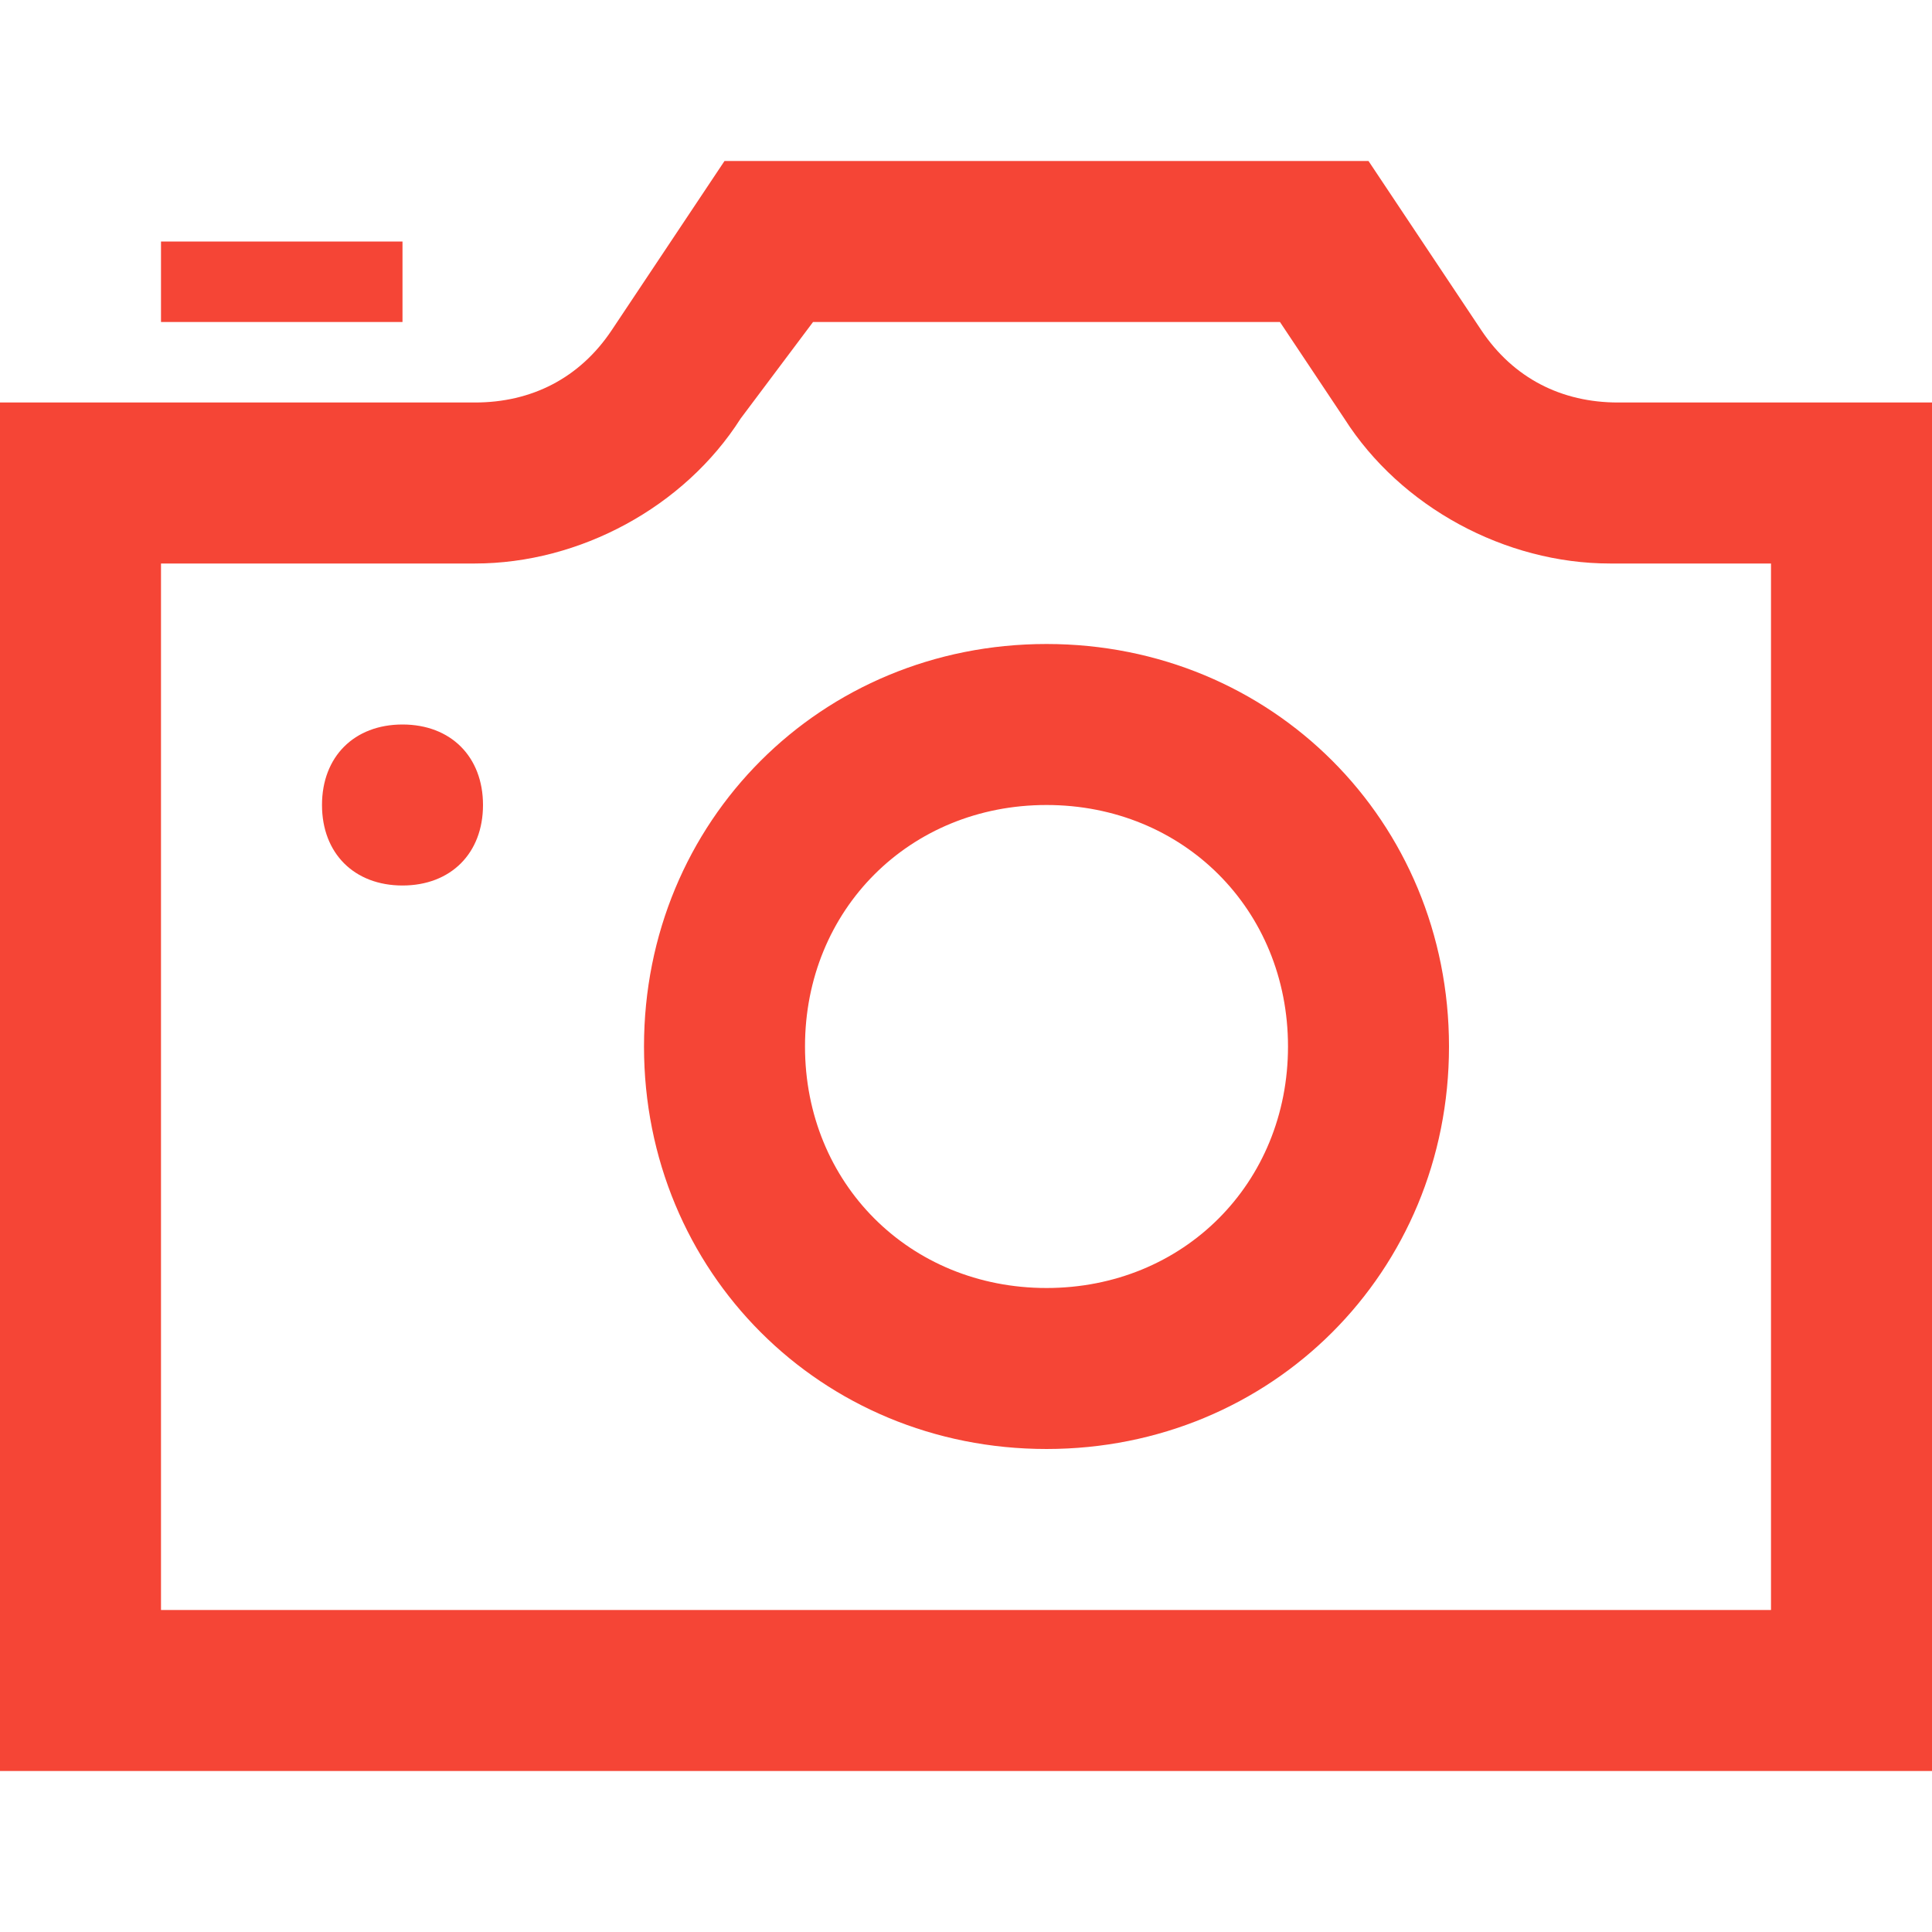
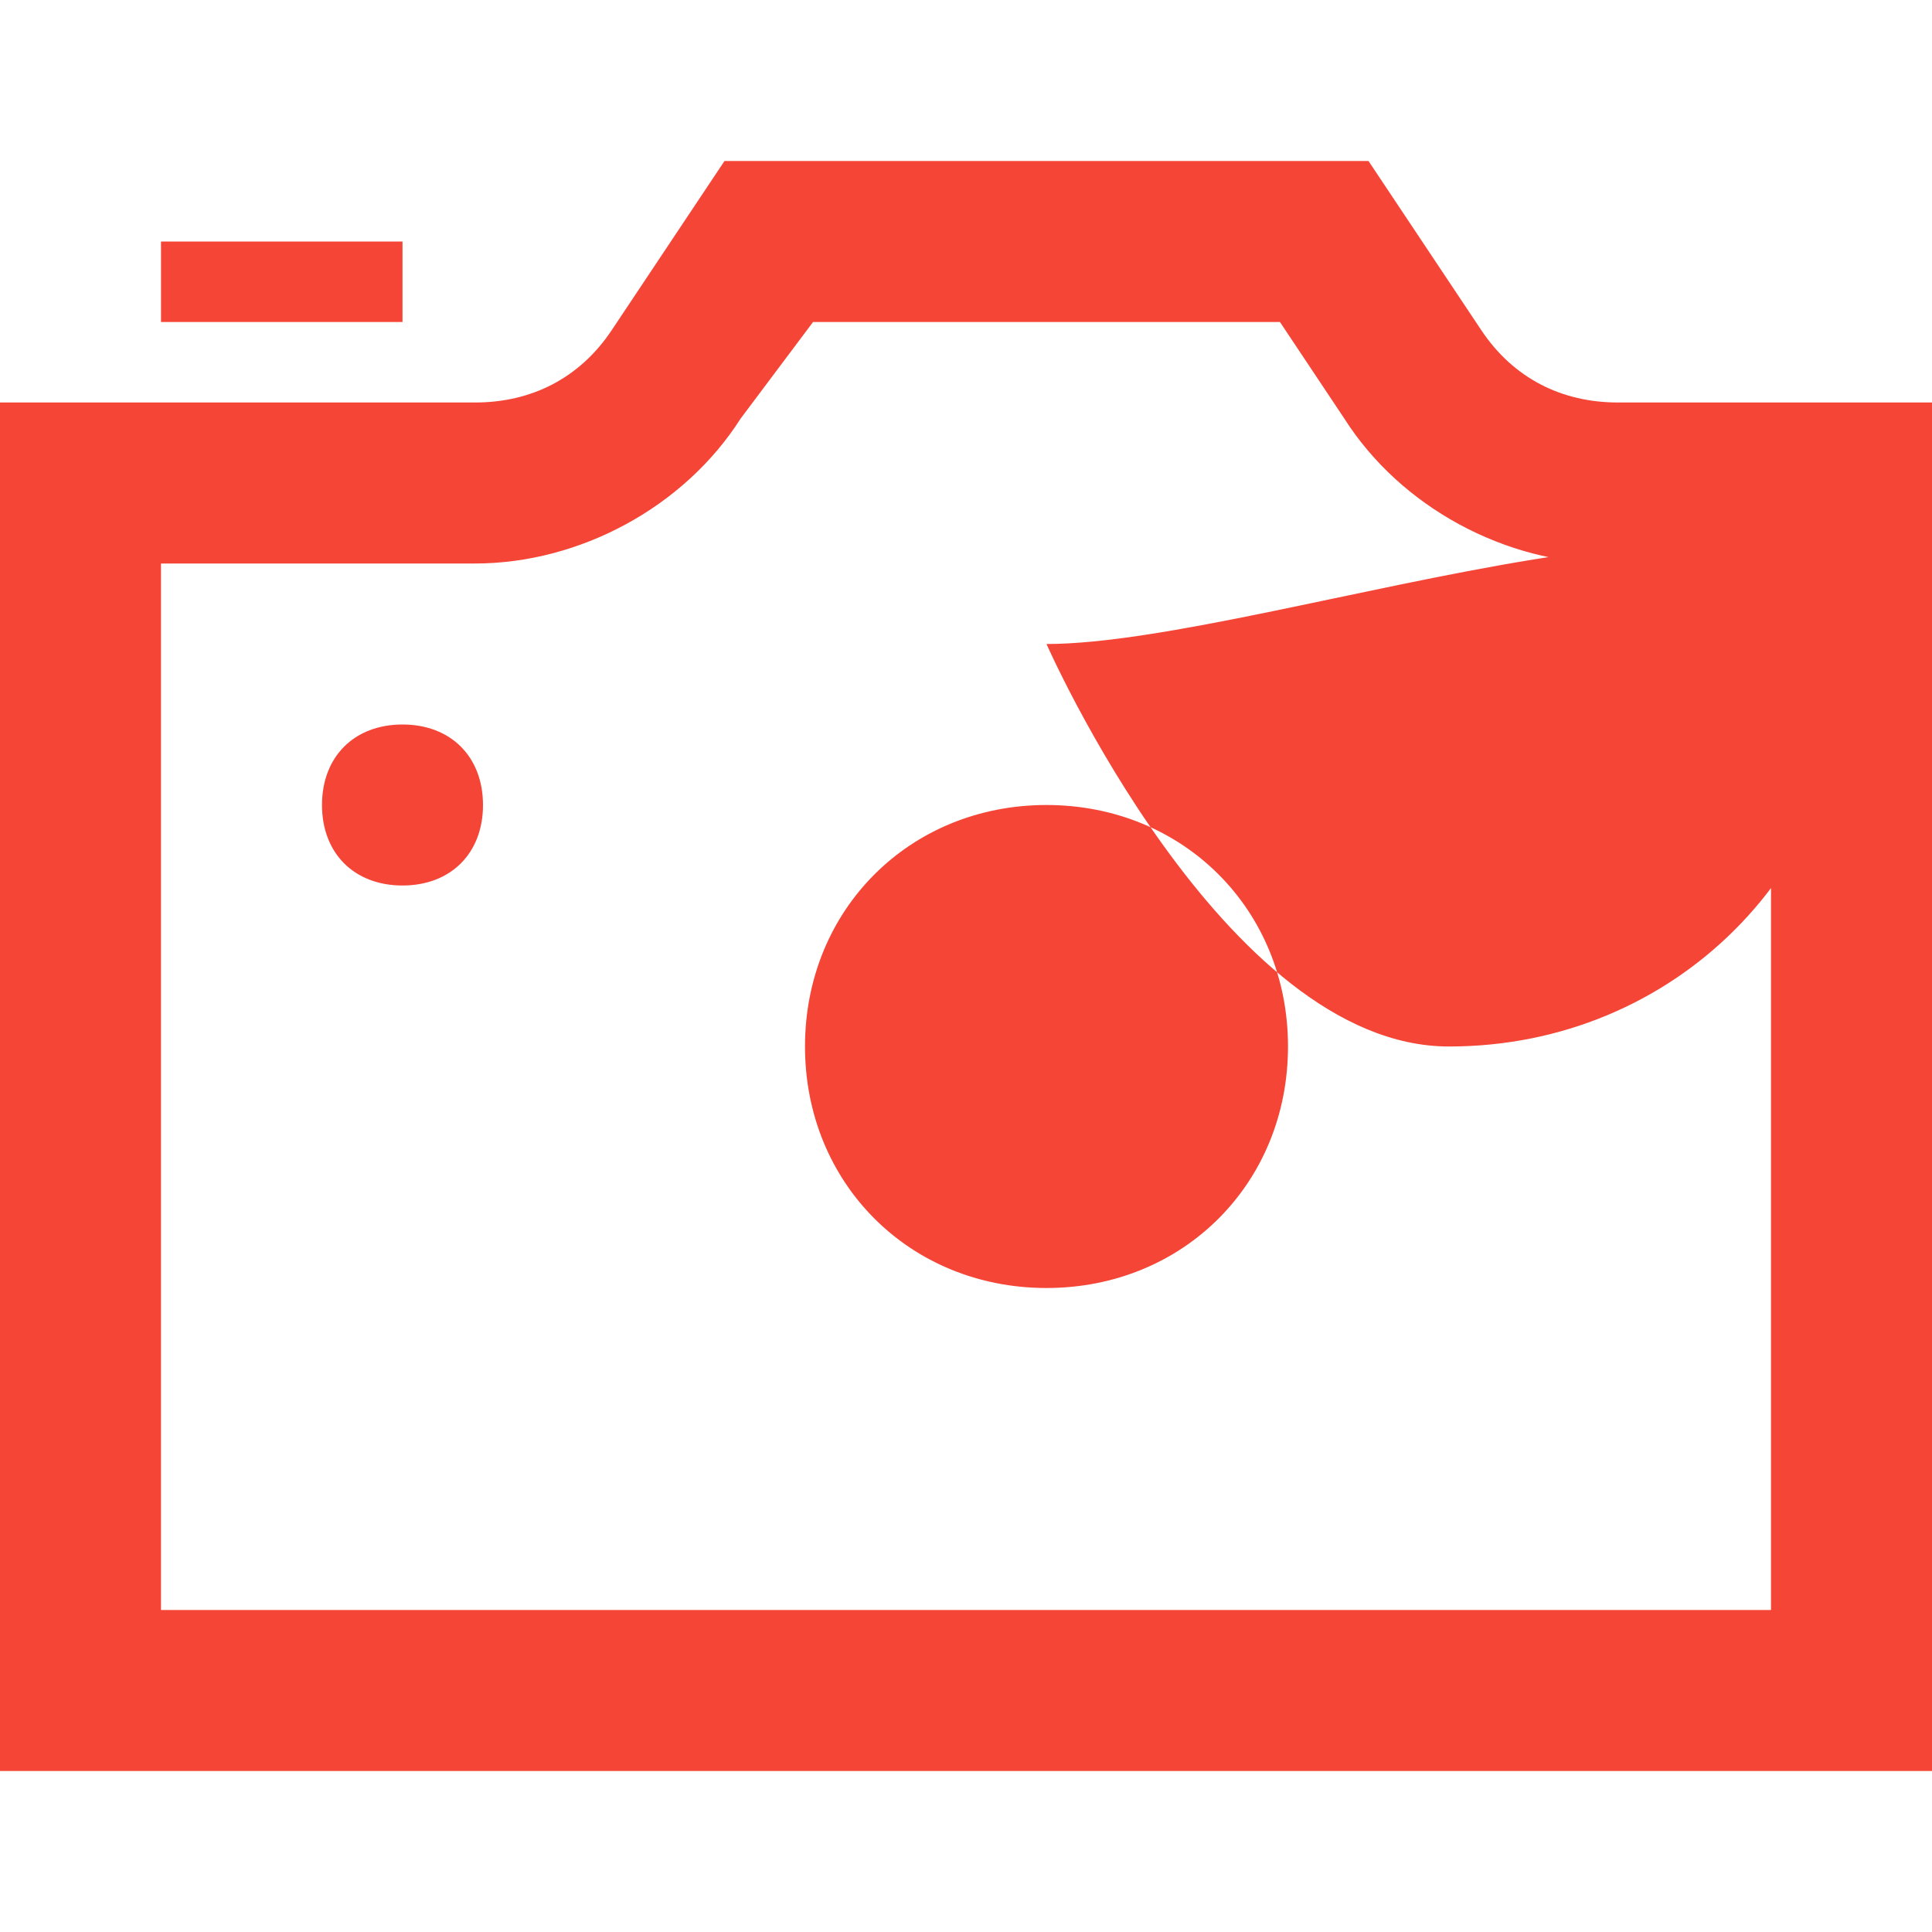
<svg xmlns="http://www.w3.org/2000/svg" version="1.1" id="Livello_1" x="0px" y="0px" viewBox="0 0 24 24" style="enable-background:new 0 0 24 24;" xml:space="preserve">
  <style type="text/css">
	.st0{fill:#F54536;}
</style>
-   <path class="st0" d="M5,4H2V3h3V4z M15.9,4l0.8,1.2c0.7,1.1,2,1.8,3.3,1.8H22v13H2V7h3.9c1.3,0,2.6-0.7,3.3-1.8L10.1,4H15.9z M17,2  H9L7.6,4.1C7.2,4.7,6.6,5,5.9,5H0v17h24V5h-3.9c-0.7,0-1.3-0.3-1.7-0.9C18.4,4.1,17,2,17,2z M6,10c0-0.6-0.4-1-1-1s-1,0.4-1,1  s0.4,1,1,1S6,10.6,6,10z M13,10c1.7,0,3,1.3,3,3s-1.3,3-3,3s-3-1.3-3-3S11.3,10,13,10z M13,8c-2.8,0-5,2.2-5,5s2.2,5,5,5s5-2.2,5-5  S15.8,8,13,8z" />
+   <path class="st0" d="M5,4H2V3h3V4z M15.9,4l0.8,1.2c0.7,1.1,2,1.8,3.3,1.8H22v13H2V7h3.9c1.3,0,2.6-0.7,3.3-1.8L10.1,4H15.9z M17,2  H9L7.6,4.1C7.2,4.7,6.6,5,5.9,5H0v17h24V5h-3.9c-0.7,0-1.3-0.3-1.7-0.9C18.4,4.1,17,2,17,2z M6,10c0-0.6-0.4-1-1-1s-1,0.4-1,1  s0.4,1,1,1S6,10.6,6,10z M13,10c1.7,0,3,1.3,3,3s-1.3,3-3,3s-3-1.3-3-3S11.3,10,13,10z M13,8s2.2,5,5,5s5-2.2,5-5  S15.8,8,13,8z" />
</svg>